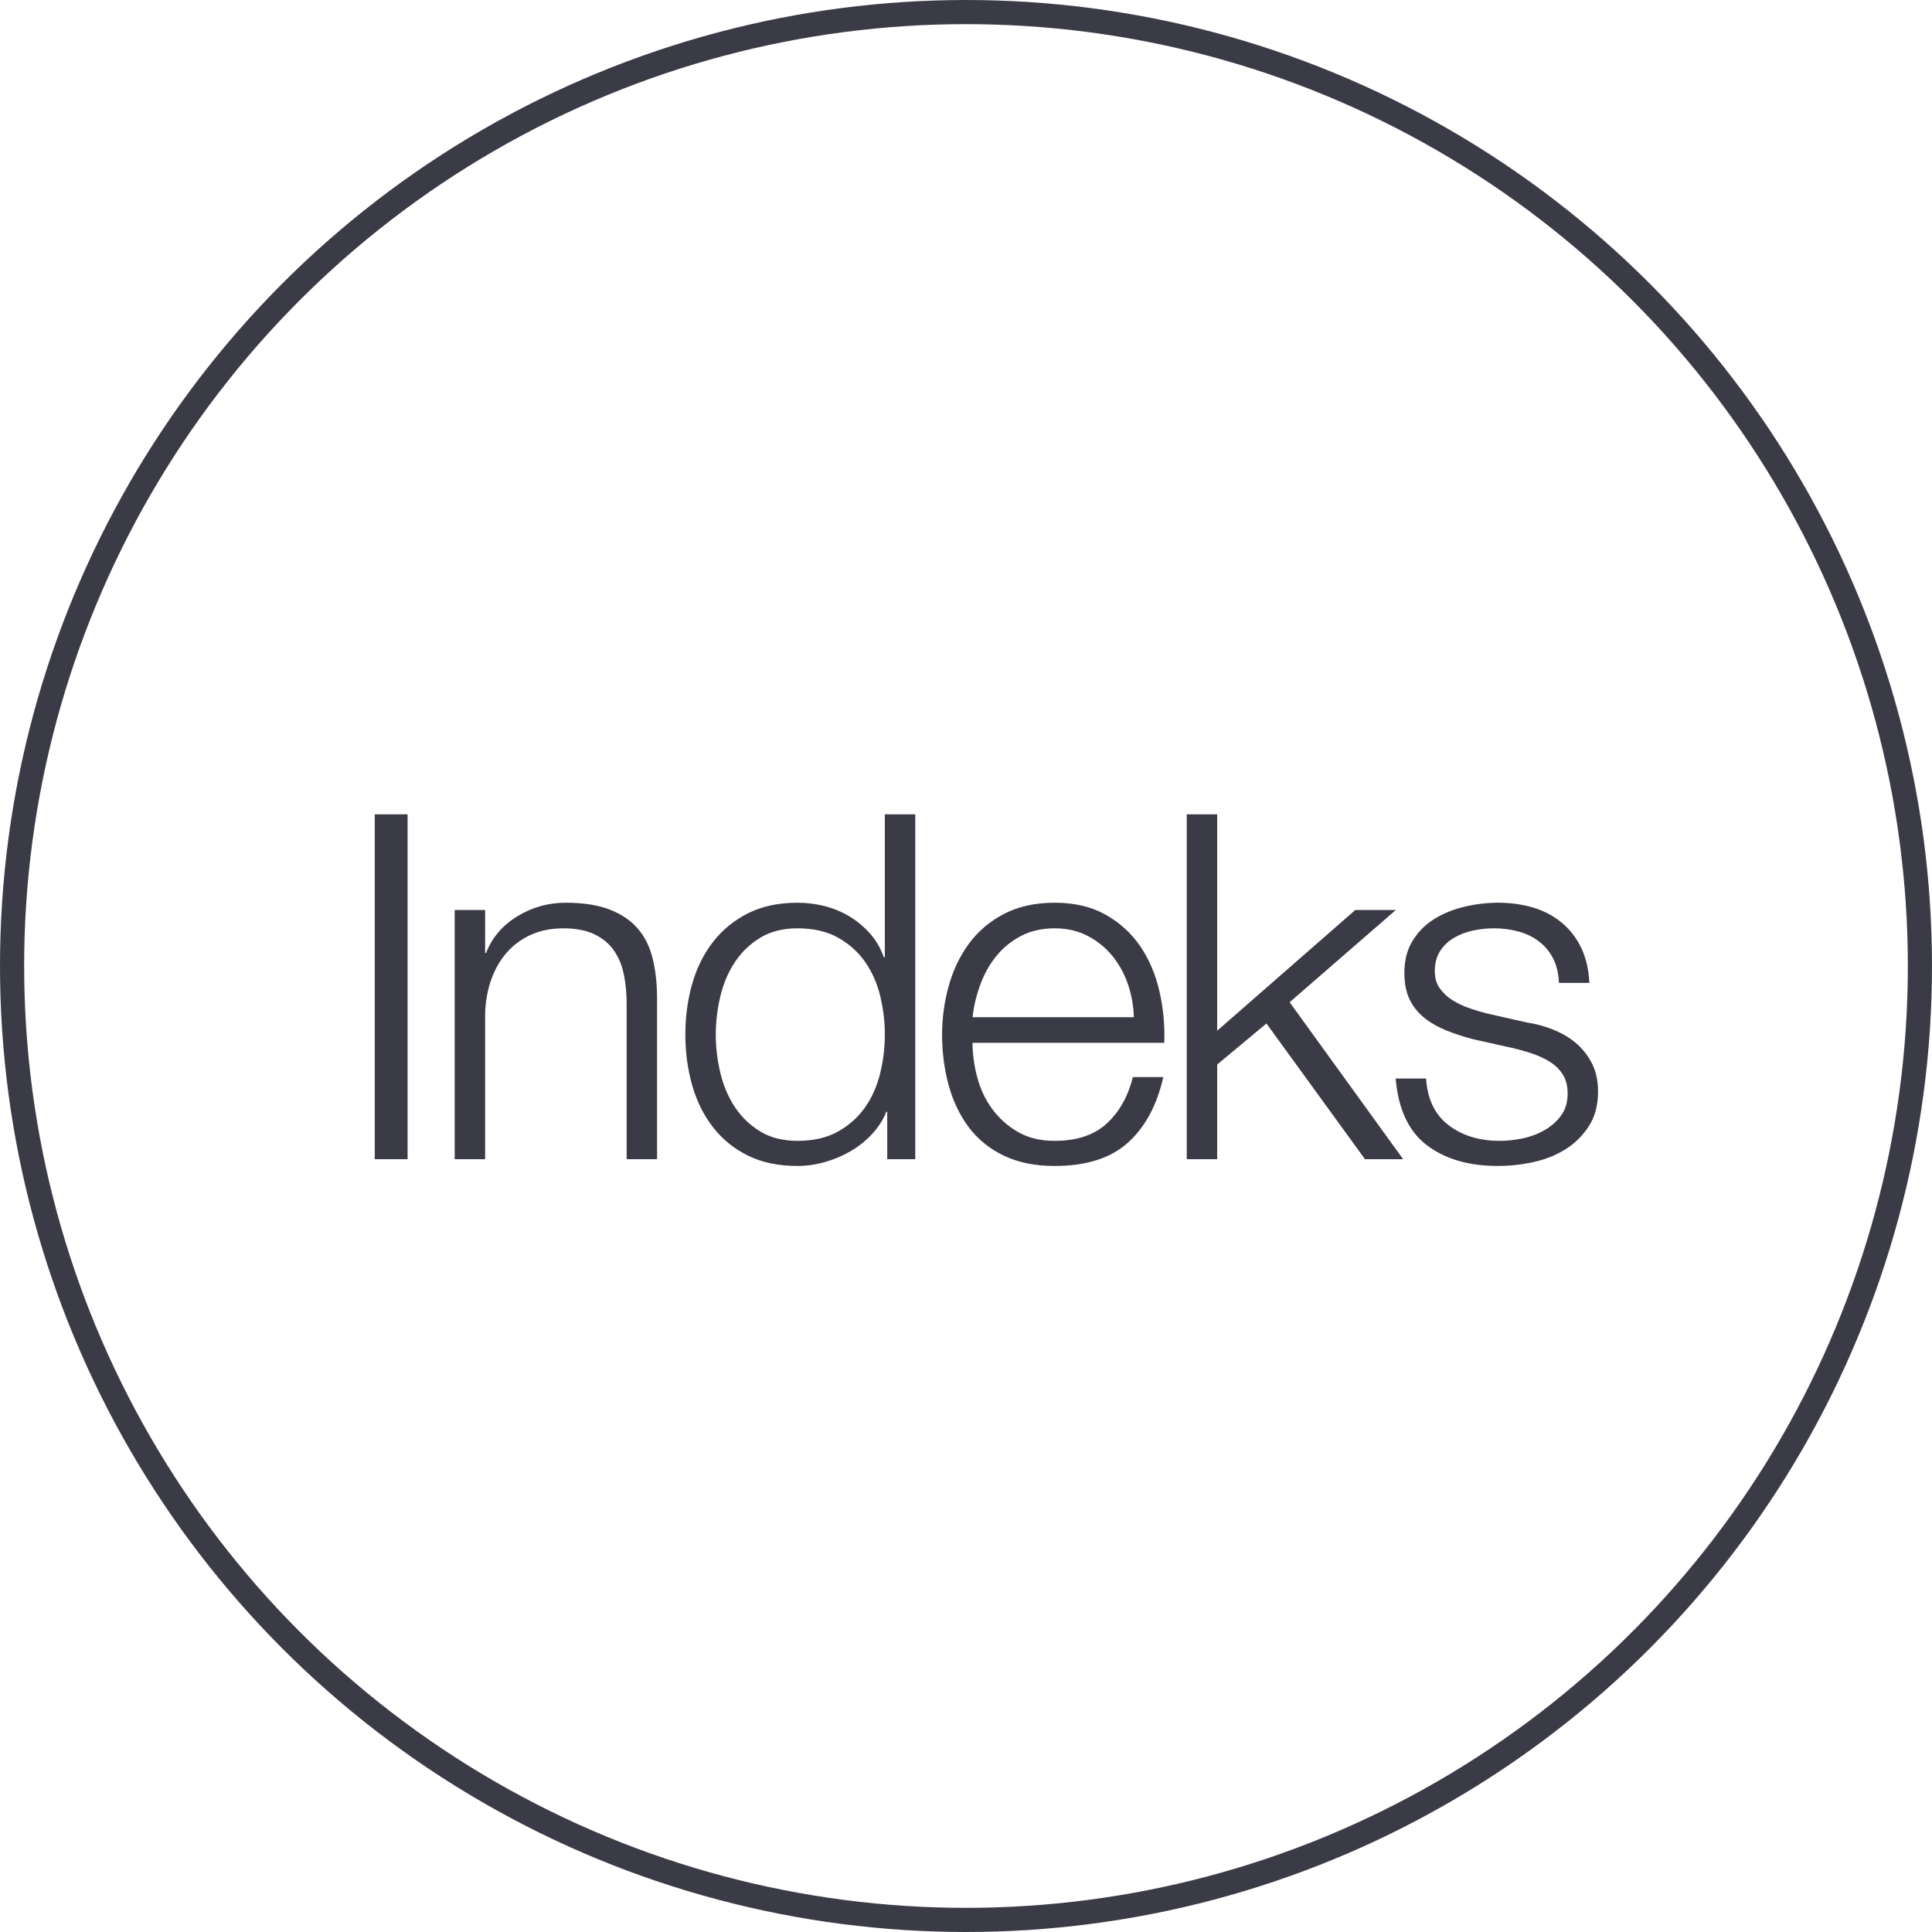
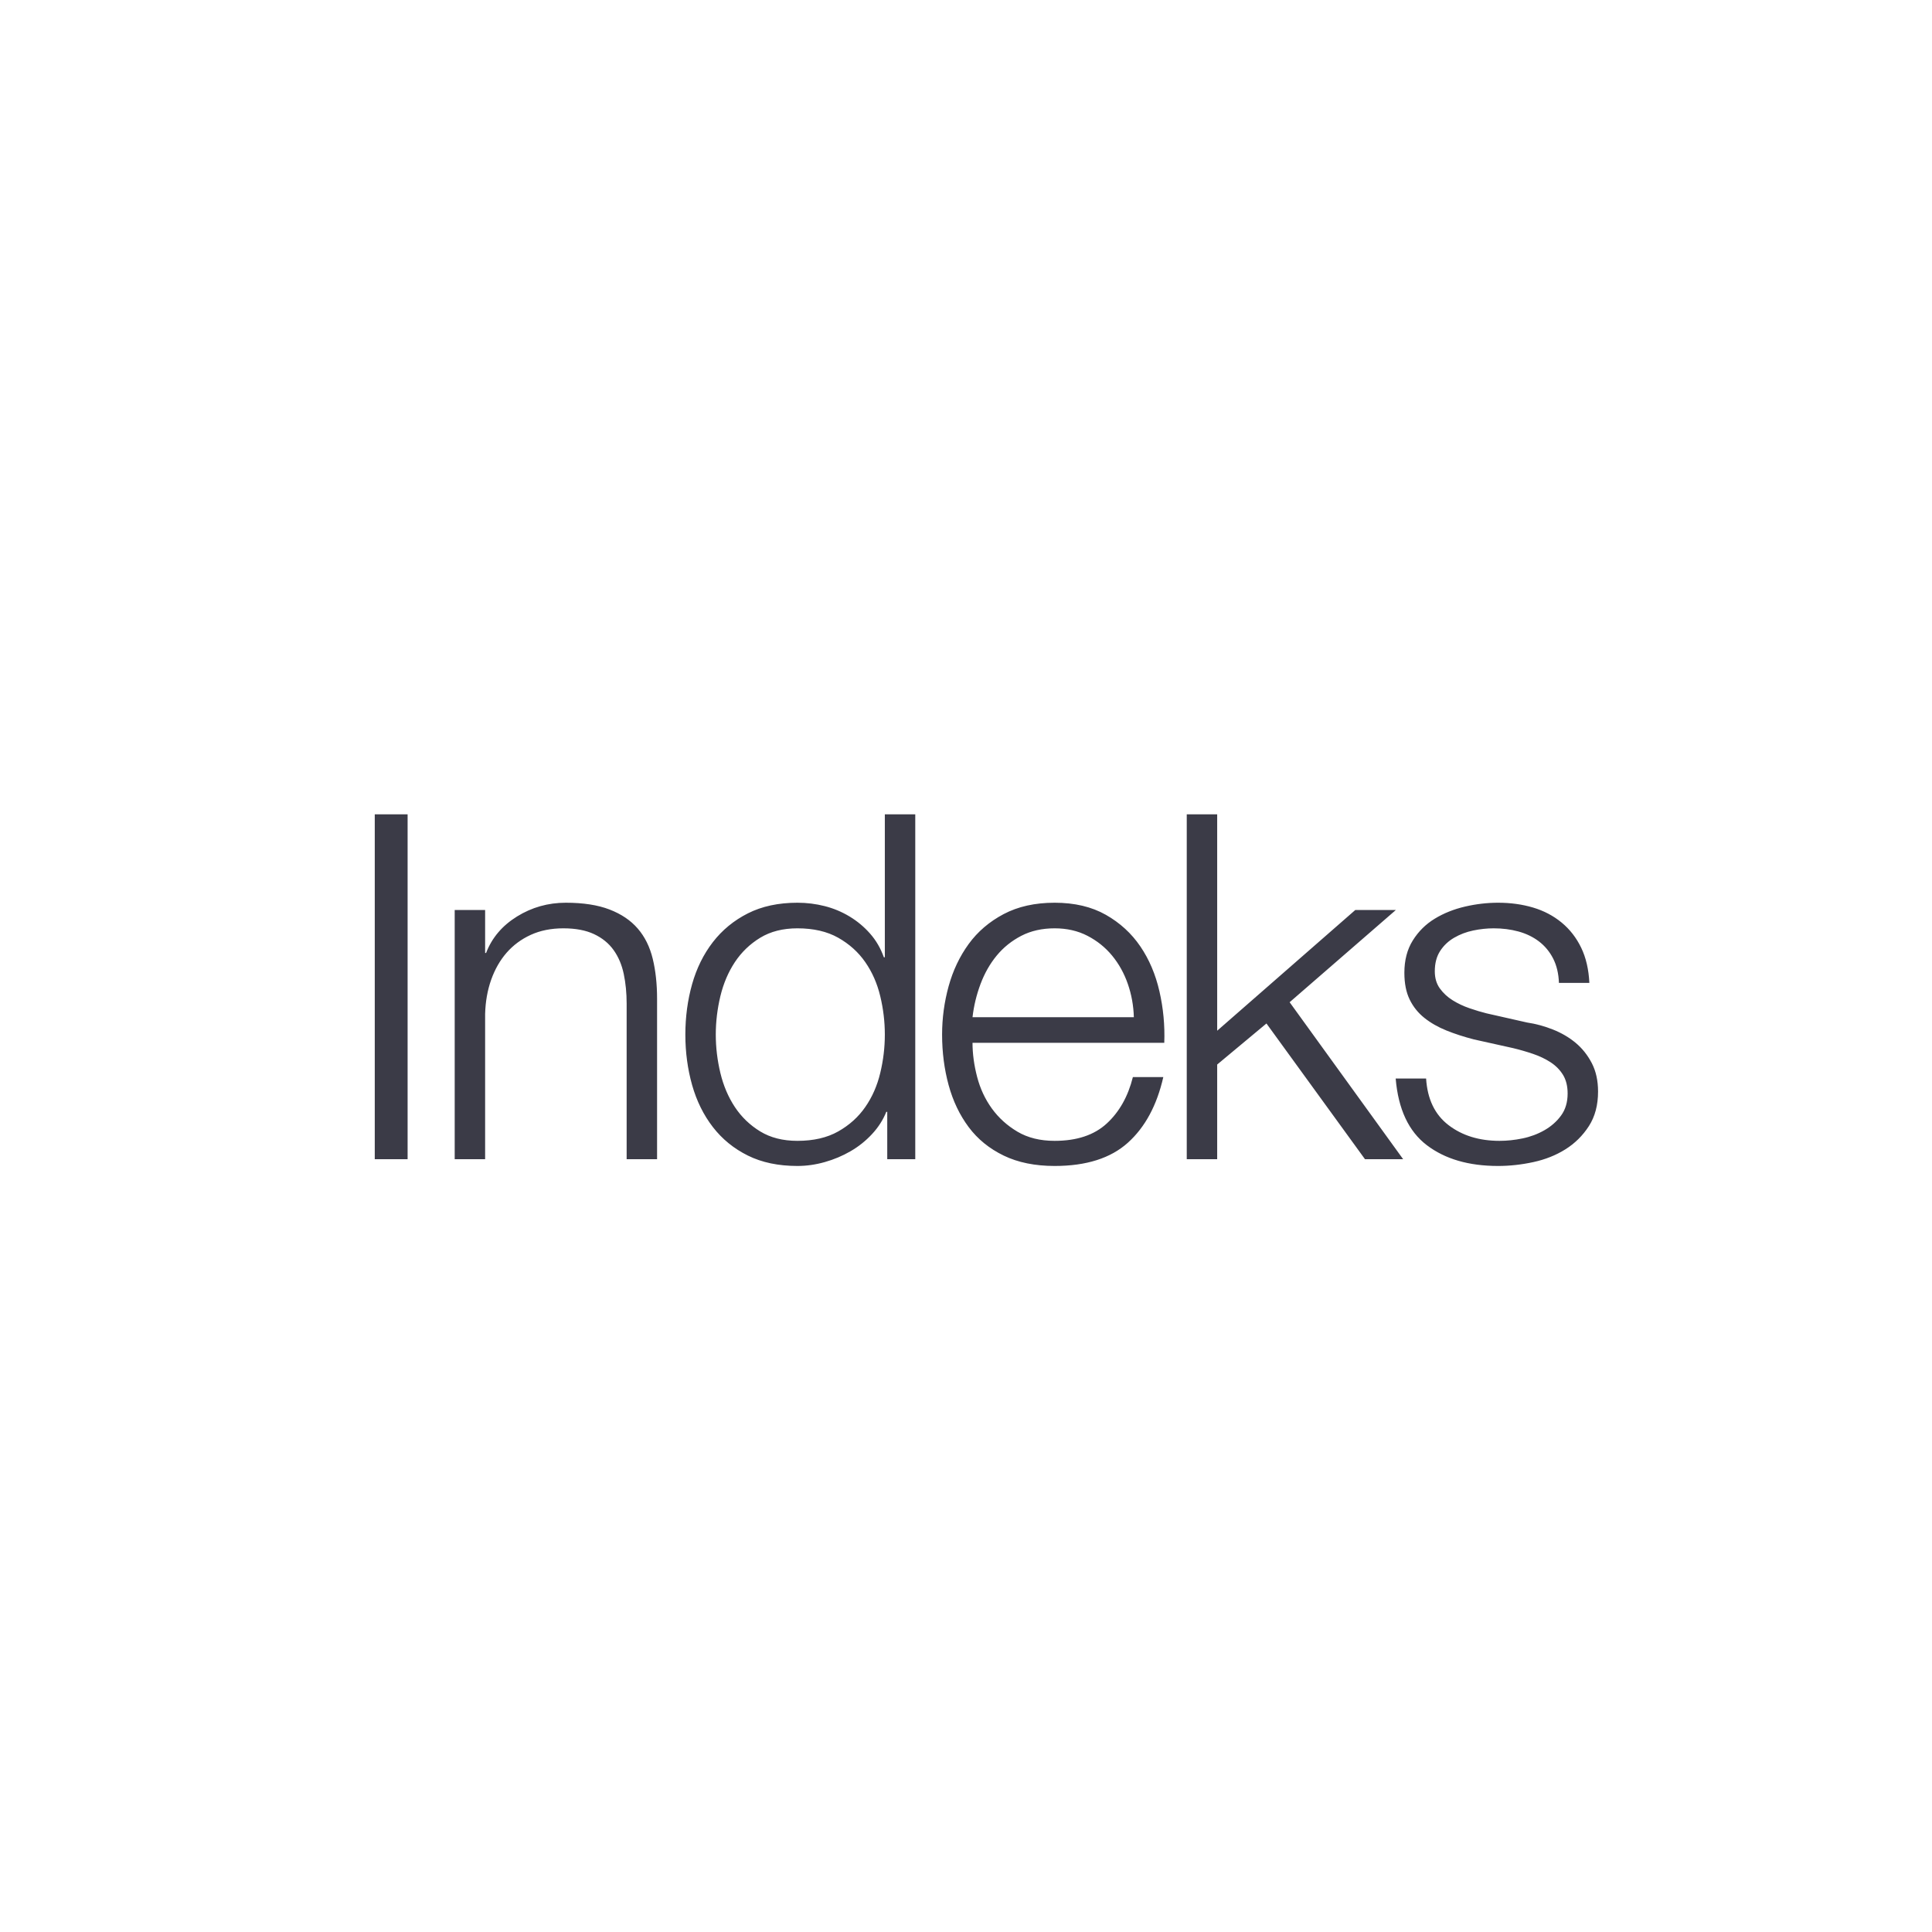
<svg xmlns="http://www.w3.org/2000/svg" width="80px" height="80px" viewBox="0 0 80 80" version="1.1">
  <title>Icons / Illustrative / indeks-small</title>
  <g id="Icons-/-Illustrative-/-indeks-small" stroke="none" stroke-width="1" fill="none" fill-rule="evenodd">
    <g id="Oval" stroke="#3B3B47">
-       <circle cx="40" cy="40" r="39.5" />
-     </g>
+       </g>
    <path d="M16.878,48 L16.878,33.72 L15.518,33.72 L15.518,48 L16.878,48 Z M20.088,48 L20.088,41.98 C20.102,41.473 20.185,41.003 20.338,40.57 C20.492,40.137 20.705,39.763 20.978,39.45 C21.252,39.137 21.585,38.89 21.978,38.71 C22.372,38.53 22.822,38.44 23.328,38.44 C23.835,38.44 24.258,38.52 24.598,38.68 C24.938,38.84 25.208,39.06 25.408,39.34 C25.608,39.62 25.748,39.95 25.828,40.33 C25.908,40.71 25.948,41.12 25.948,41.56 L25.948,48 L27.208,48 L27.208,41.36 C27.208,40.747 27.148,40.193 27.028,39.7 C26.908,39.207 26.702,38.79 26.408,38.45 C26.115,38.11 25.725,37.847 25.238,37.66 C24.752,37.473 24.148,37.38 23.428,37.38 C22.695,37.38 22.022,37.57 21.408,37.95 C20.795,38.33 20.368,38.833 20.128,39.46 L20.088,39.46 L20.088,37.68 L18.828,37.68 L18.828,48 L20.088,48 Z M33.019,48.28 C33.393,48.28 33.769,48.227 34.149,48.12 C34.529,48.013 34.886,47.863 35.219,47.67 C35.553,47.477 35.849,47.24 36.109,46.96 C36.369,46.68 36.566,46.373 36.699,46.04 L36.739,46.04 L36.739,48 L37.899,48 L37.899,33.72 L36.639,33.72 L36.639,39.64 L36.599,39.64 C36.466,39.267 36.276,38.94 36.029,38.66 C35.783,38.38 35.499,38.143 35.179,37.95 C34.859,37.757 34.516,37.613 34.149,37.52 C33.783,37.427 33.406,37.38 33.019,37.38 C32.233,37.38 31.549,37.527 30.969,37.82 C30.389,38.113 29.906,38.51 29.519,39.01 C29.133,39.51 28.846,40.09 28.659,40.75 C28.473,41.41 28.379,42.107 28.379,42.84 C28.379,43.573 28.473,44.27 28.659,44.93 C28.846,45.59 29.133,46.17 29.519,46.67 C29.906,47.17 30.389,47.563 30.969,47.85 C31.549,48.137 32.233,48.28 33.019,48.28 Z M33.019,47.24 C32.419,47.24 31.906,47.11 31.479,46.85 C31.053,46.59 30.703,46.253 30.429,45.84 C30.156,45.427 29.956,44.957 29.829,44.43 C29.703,43.903 29.639,43.373 29.639,42.84 C29.639,42.307 29.703,41.777 29.829,41.25 C29.956,40.723 30.156,40.253 30.429,39.84 C30.703,39.427 31.053,39.09 31.479,38.83 C31.906,38.57 32.419,38.44 33.019,38.44 C33.686,38.44 34.249,38.57 34.709,38.83 C35.169,39.09 35.543,39.427 35.829,39.84 C36.116,40.253 36.323,40.723 36.449,41.25 C36.576,41.777 36.639,42.307 36.639,42.84 C36.639,43.373 36.576,43.903 36.449,44.43 C36.323,44.957 36.116,45.427 35.829,45.84 C35.543,46.253 35.169,46.59 34.709,46.85 C34.249,47.11 33.686,47.24 33.019,47.24 Z M43.67,48.28 C44.977,48.28 45.987,47.96 46.7,47.32 C47.413,46.68 47.903,45.773 48.17,44.6 L46.91,44.6 C46.71,45.4 46.35,46.04 45.83,46.52 C45.31,47 44.59,47.24 43.67,47.24 C43.07,47.24 42.557,47.113 42.13,46.86 C41.703,46.607 41.35,46.287 41.07,45.9 C40.79,45.513 40.587,45.077 40.46,44.59 C40.333,44.103 40.27,43.633 40.27,43.18 L48.21,43.18 C48.237,42.46 48.17,41.75 48.01,41.05 C47.85,40.35 47.587,39.73 47.22,39.19 C46.853,38.65 46.377,38.213 45.79,37.88 C45.203,37.547 44.497,37.38 43.67,37.38 C42.857,37.38 42.153,37.537 41.56,37.85 C40.967,38.163 40.483,38.577 40.11,39.09 C39.737,39.603 39.46,40.187 39.28,40.84 C39.1,41.493 39.01,42.16 39.01,42.84 C39.01,43.573 39.1,44.27 39.28,44.93 C39.46,45.59 39.737,46.17 40.11,46.67 C40.483,47.17 40.967,47.563 41.56,47.85 C42.153,48.137 42.857,48.28 43.67,48.28 Z M46.95,42.12 L40.27,42.12 C40.323,41.653 40.433,41.197 40.6,40.75 C40.767,40.303 40.99,39.91 41.27,39.57 C41.55,39.23 41.89,38.957 42.29,38.75 C42.69,38.543 43.15,38.44 43.67,38.44 C44.177,38.44 44.63,38.543 45.03,38.75 C45.43,38.957 45.77,39.23 46.05,39.57 C46.33,39.91 46.547,40.3 46.7,40.74 C46.853,41.18 46.937,41.64 46.95,42.12 Z M50.401,48 L50.401,44.08 L52.441,42.38 L56.521,48 L58.101,48 L53.401,41.5 L57.801,37.68 L56.121,37.68 L50.401,42.68 L50.401,33.72 L49.141,33.72 L49.141,48 L50.401,48 Z M62.032,48.28 C62.512,48.28 62.998,48.227 63.492,48.12 C63.985,48.013 64.428,47.837 64.822,47.59 C65.215,47.343 65.538,47.023 65.792,46.63 C66.045,46.237 66.172,45.76 66.172,45.2 C66.172,44.747 66.085,44.353 65.912,44.02 C65.738,43.687 65.515,43.407 65.242,43.18 C64.968,42.953 64.655,42.77 64.302,42.63 C63.948,42.49 63.592,42.393 63.232,42.34 L61.552,41.96 C61.338,41.907 61.105,41.837 60.852,41.75 C60.598,41.663 60.365,41.553 60.152,41.42 C59.938,41.287 59.762,41.123 59.622,40.93 C59.482,40.737 59.412,40.5 59.412,40.22 C59.412,39.887 59.485,39.607 59.632,39.38 C59.778,39.153 59.972,38.97 60.212,38.83 C60.452,38.69 60.715,38.59 61.002,38.53 C61.288,38.47 61.572,38.44 61.852,38.44 C62.212,38.44 62.552,38.483 62.872,38.57 C63.192,38.657 63.475,38.793 63.722,38.98 C63.968,39.167 64.165,39.403 64.312,39.69 C64.458,39.977 64.538,40.313 64.552,40.7 L65.812,40.7 C65.785,40.14 65.672,39.653 65.472,39.24 C65.272,38.827 65.002,38.48 64.662,38.2 C64.322,37.92 63.928,37.713 63.482,37.58 C63.035,37.447 62.552,37.38 62.032,37.38 C61.578,37.38 61.122,37.433 60.662,37.54 C60.202,37.647 59.785,37.813 59.412,38.04 C59.038,38.267 58.735,38.567 58.502,38.94 C58.268,39.313 58.152,39.76 58.152,40.28 C58.152,40.72 58.225,41.09 58.372,41.39 C58.518,41.69 58.722,41.943 58.982,42.15 C59.242,42.357 59.545,42.53 59.892,42.67 C60.238,42.81 60.618,42.933 61.032,43.04 L62.652,43.4 C62.932,43.467 63.208,43.547 63.482,43.64 C63.755,43.733 63.998,43.85 64.212,43.99 C64.425,44.13 64.595,44.303 64.722,44.51 C64.848,44.717 64.912,44.973 64.912,45.28 C64.912,45.64 64.822,45.943 64.642,46.19 C64.462,46.437 64.232,46.64 63.952,46.8 C63.672,46.96 63.368,47.073 63.042,47.14 C62.715,47.207 62.398,47.24 62.092,47.24 C61.252,47.24 60.548,47.023 59.982,46.59 C59.415,46.157 59.105,45.513 59.052,44.66 L57.792,44.66 C57.898,45.927 58.328,46.847 59.082,47.42 C59.835,47.993 60.818,48.28 62.032,48.28 Z" id="Indeks" fill="#3B3B47" fill-rule="nonzero" />
  </g>
</svg>